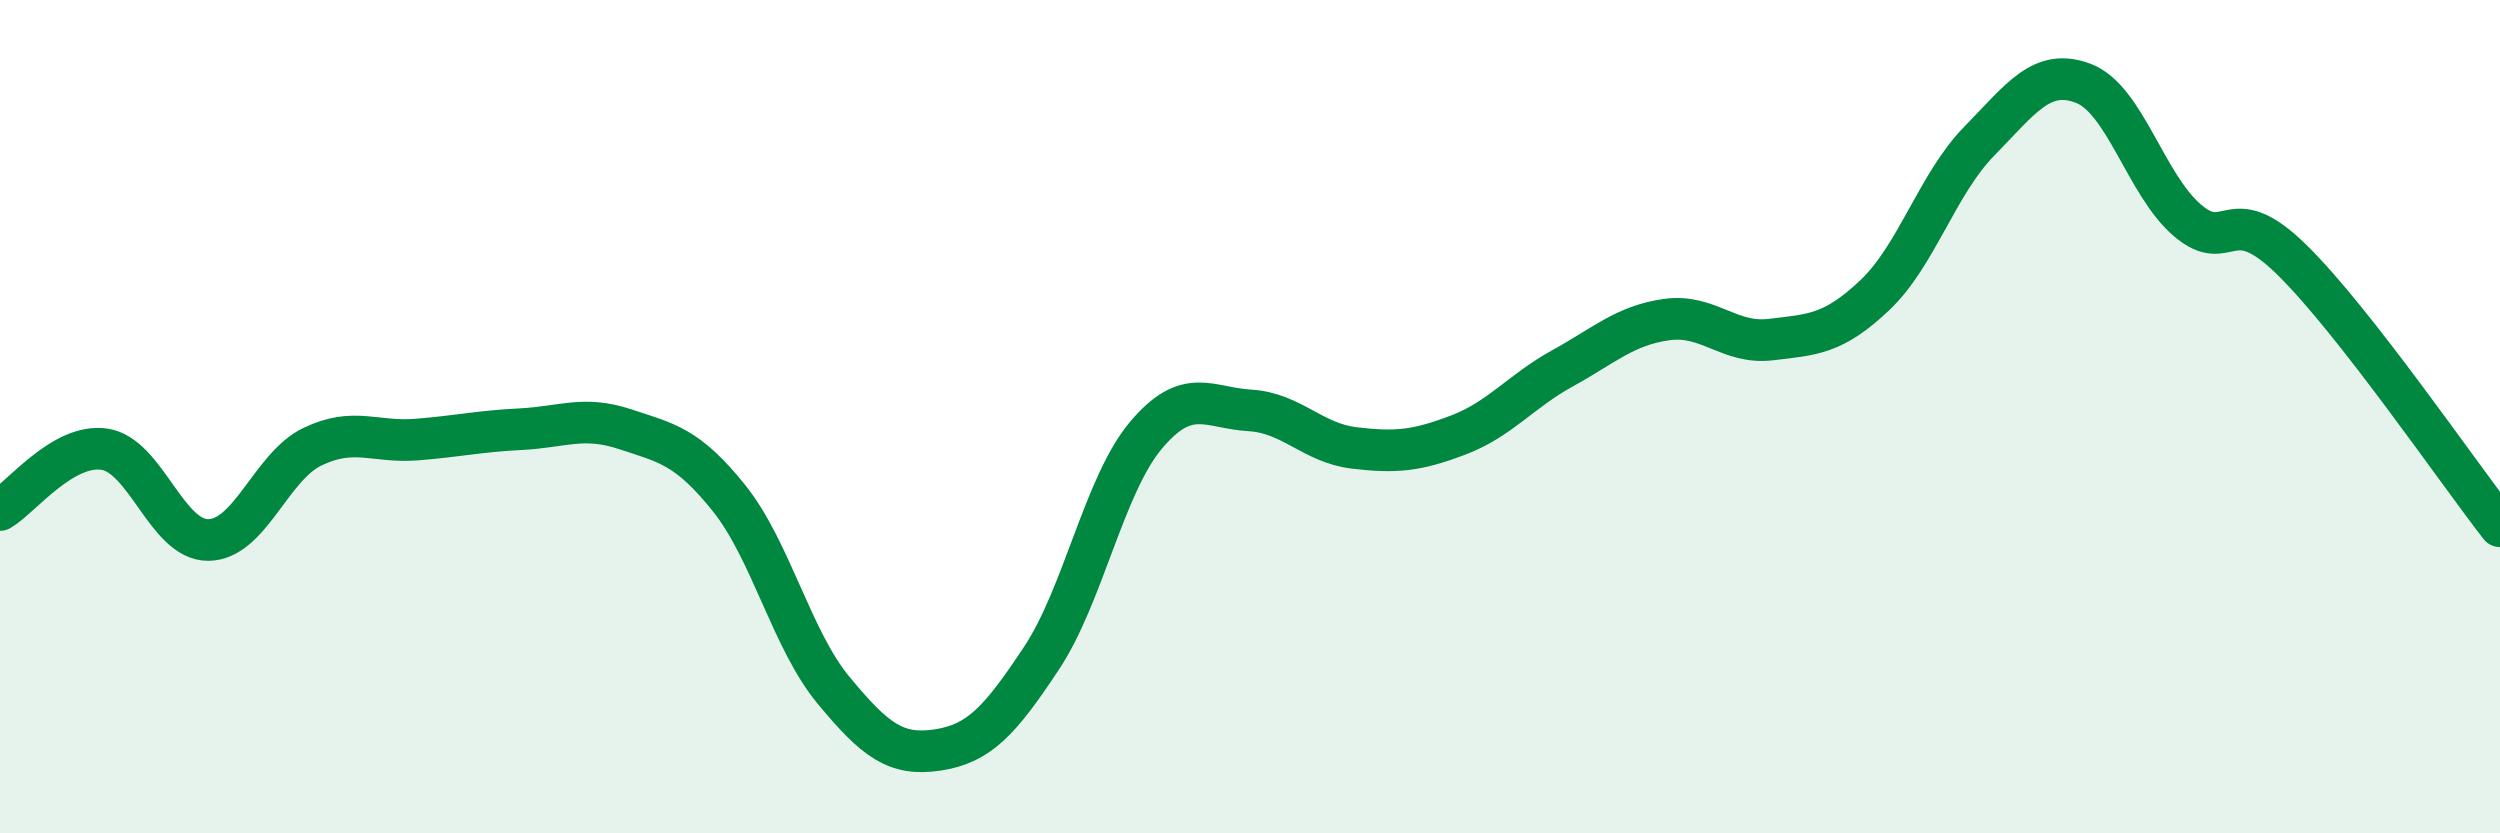
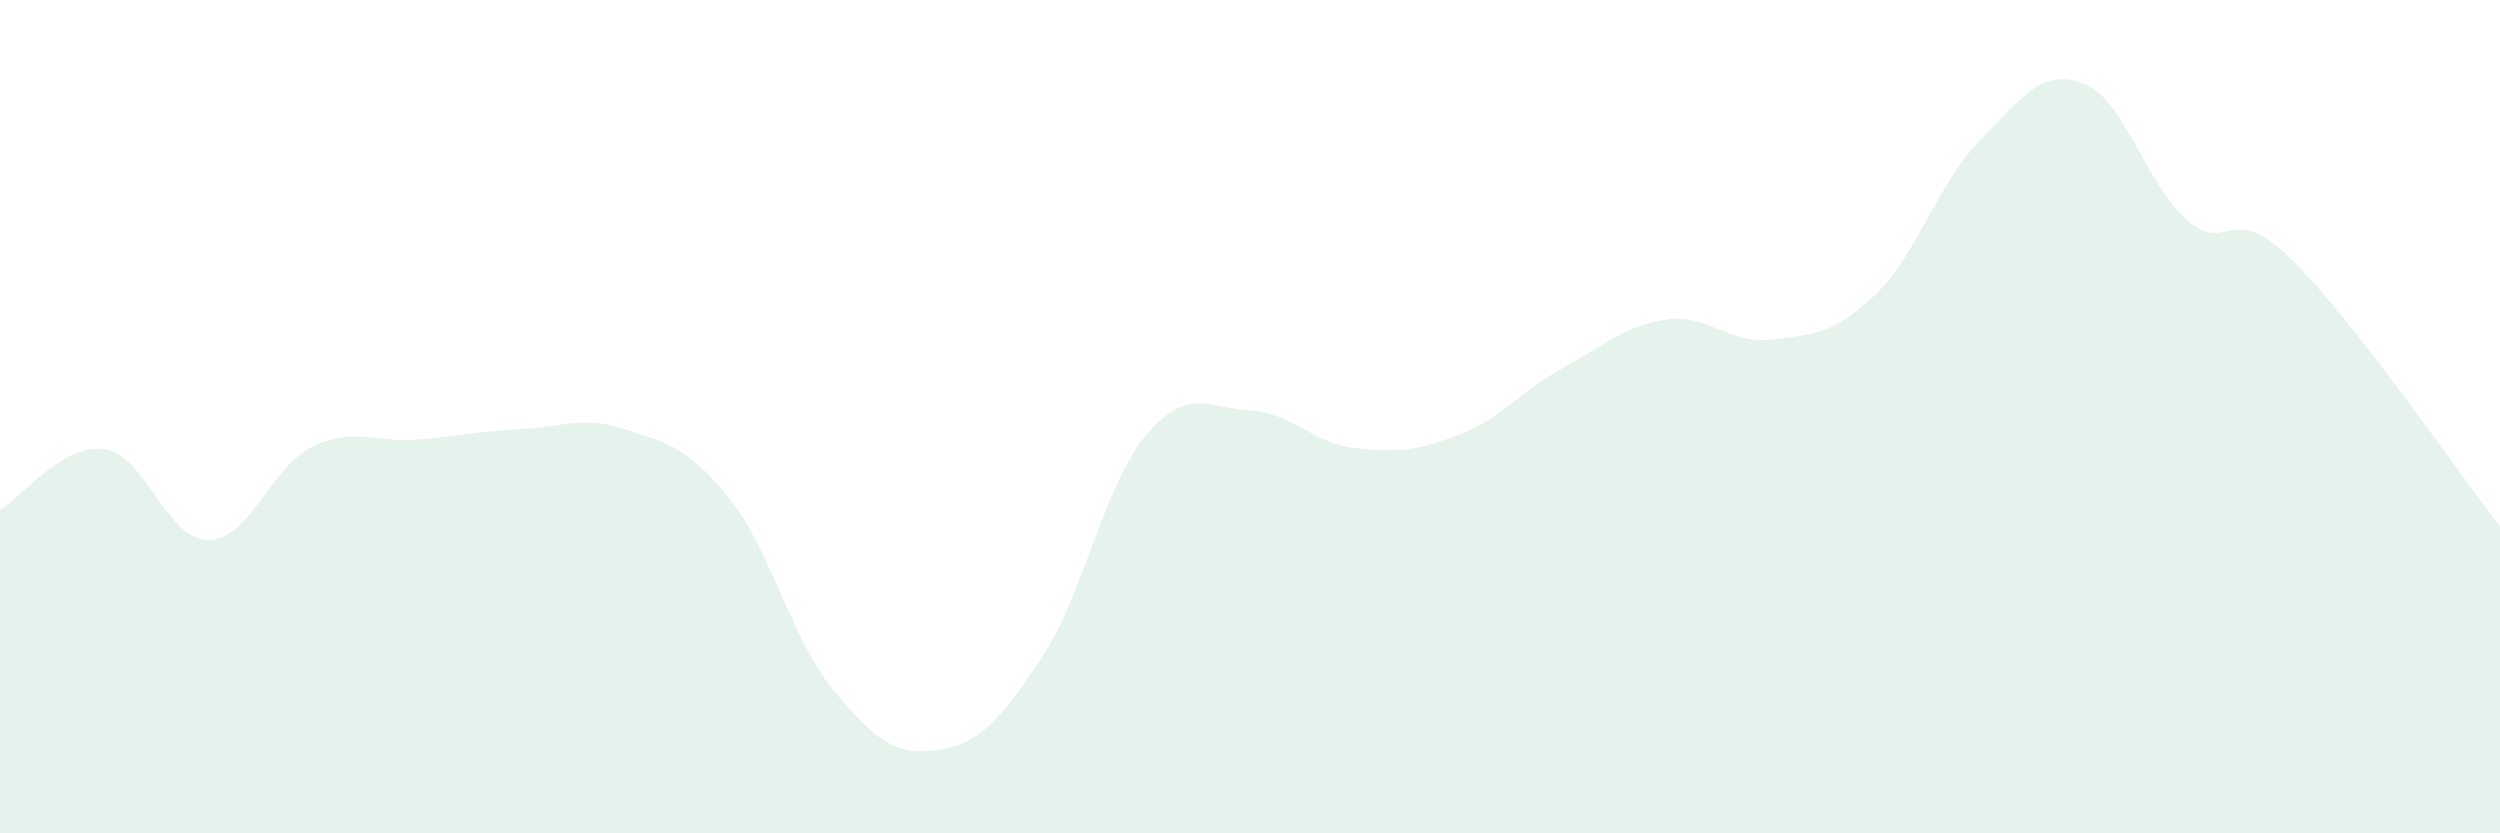
<svg xmlns="http://www.w3.org/2000/svg" width="60" height="20" viewBox="0 0 60 20">
  <path d="M 0,12.24 C 0.5,11.95 1.5,10.64 2.5,10.78 C 3.5,10.92 4,12.97 5,12.96 C 6,12.95 6.5,11.2 7.5,10.72 C 8.5,10.24 9,10.63 10,10.55 C 11,10.47 11.5,10.35 12.5,10.3 C 13.5,10.25 14,9.97 15,10.3 C 16,10.63 16.5,10.71 17.5,11.96 C 18.5,13.21 19,15.35 20,16.56 C 21,17.77 21.5,18.15 22.5,18 C 23.5,17.85 24,17.3 25,15.79 C 26,14.28 26.5,11.64 27.5,10.45 C 28.5,9.26 29,9.79 30,9.85 C 31,9.91 31.5,10.63 32.5,10.75 C 33.5,10.87 34,10.82 35,10.44 C 36,10.06 36.5,9.39 37.5,8.84 C 38.5,8.29 39,7.81 40,7.67 C 41,7.53 41.5,8.27 42.5,8.15 C 43.5,8.03 44,8.03 45,7.08 C 46,6.13 46.5,4.41 47.5,3.39 C 48.5,2.37 49,1.62 50,2 C 51,2.38 51.5,4.44 52.5,5.29 C 53.5,6.14 53.5,4.76 55,6.23 C 56.5,7.7 59,11.35 60,12.63L60 20L0 20Z" fill="#008740" opacity="0.1" stroke-linecap="round" stroke-linejoin="round" />
-   <path d="M 0,12.24 C 0.5,11.95 1.5,10.64 2.5,10.78 C 3.5,10.92 4,12.97 5,12.96 C 6,12.95 6.5,11.2 7.5,10.72 C 8.5,10.24 9,10.63 10,10.55 C 11,10.47 11.5,10.35 12.5,10.3 C 13.5,10.25 14,9.97 15,10.3 C 16,10.63 16.5,10.71 17.5,11.96 C 18.5,13.21 19,15.35 20,16.56 C 21,17.77 21.5,18.15 22.5,18 C 23.5,17.85 24,17.3 25,15.79 C 26,14.28 26.5,11.64 27.5,10.45 C 28.5,9.26 29,9.79 30,9.85 C 31,9.91 31.5,10.63 32.5,10.75 C 33.5,10.87 34,10.82 35,10.44 C 36,10.06 36.5,9.39 37.5,8.84 C 38.5,8.29 39,7.81 40,7.67 C 41,7.53 41.5,8.27 42.5,8.15 C 43.5,8.03 44,8.03 45,7.08 C 46,6.13 46.5,4.41 47.5,3.39 C 48.5,2.37 49,1.62 50,2 C 51,2.38 51.5,4.44 52.5,5.29 C 53.5,6.14 53.5,4.76 55,6.23 C 56.5,7.7 59,11.35 60,12.63" stroke="#008740" stroke-width="1" fill="none" stroke-linecap="round" stroke-linejoin="round" />
</svg>